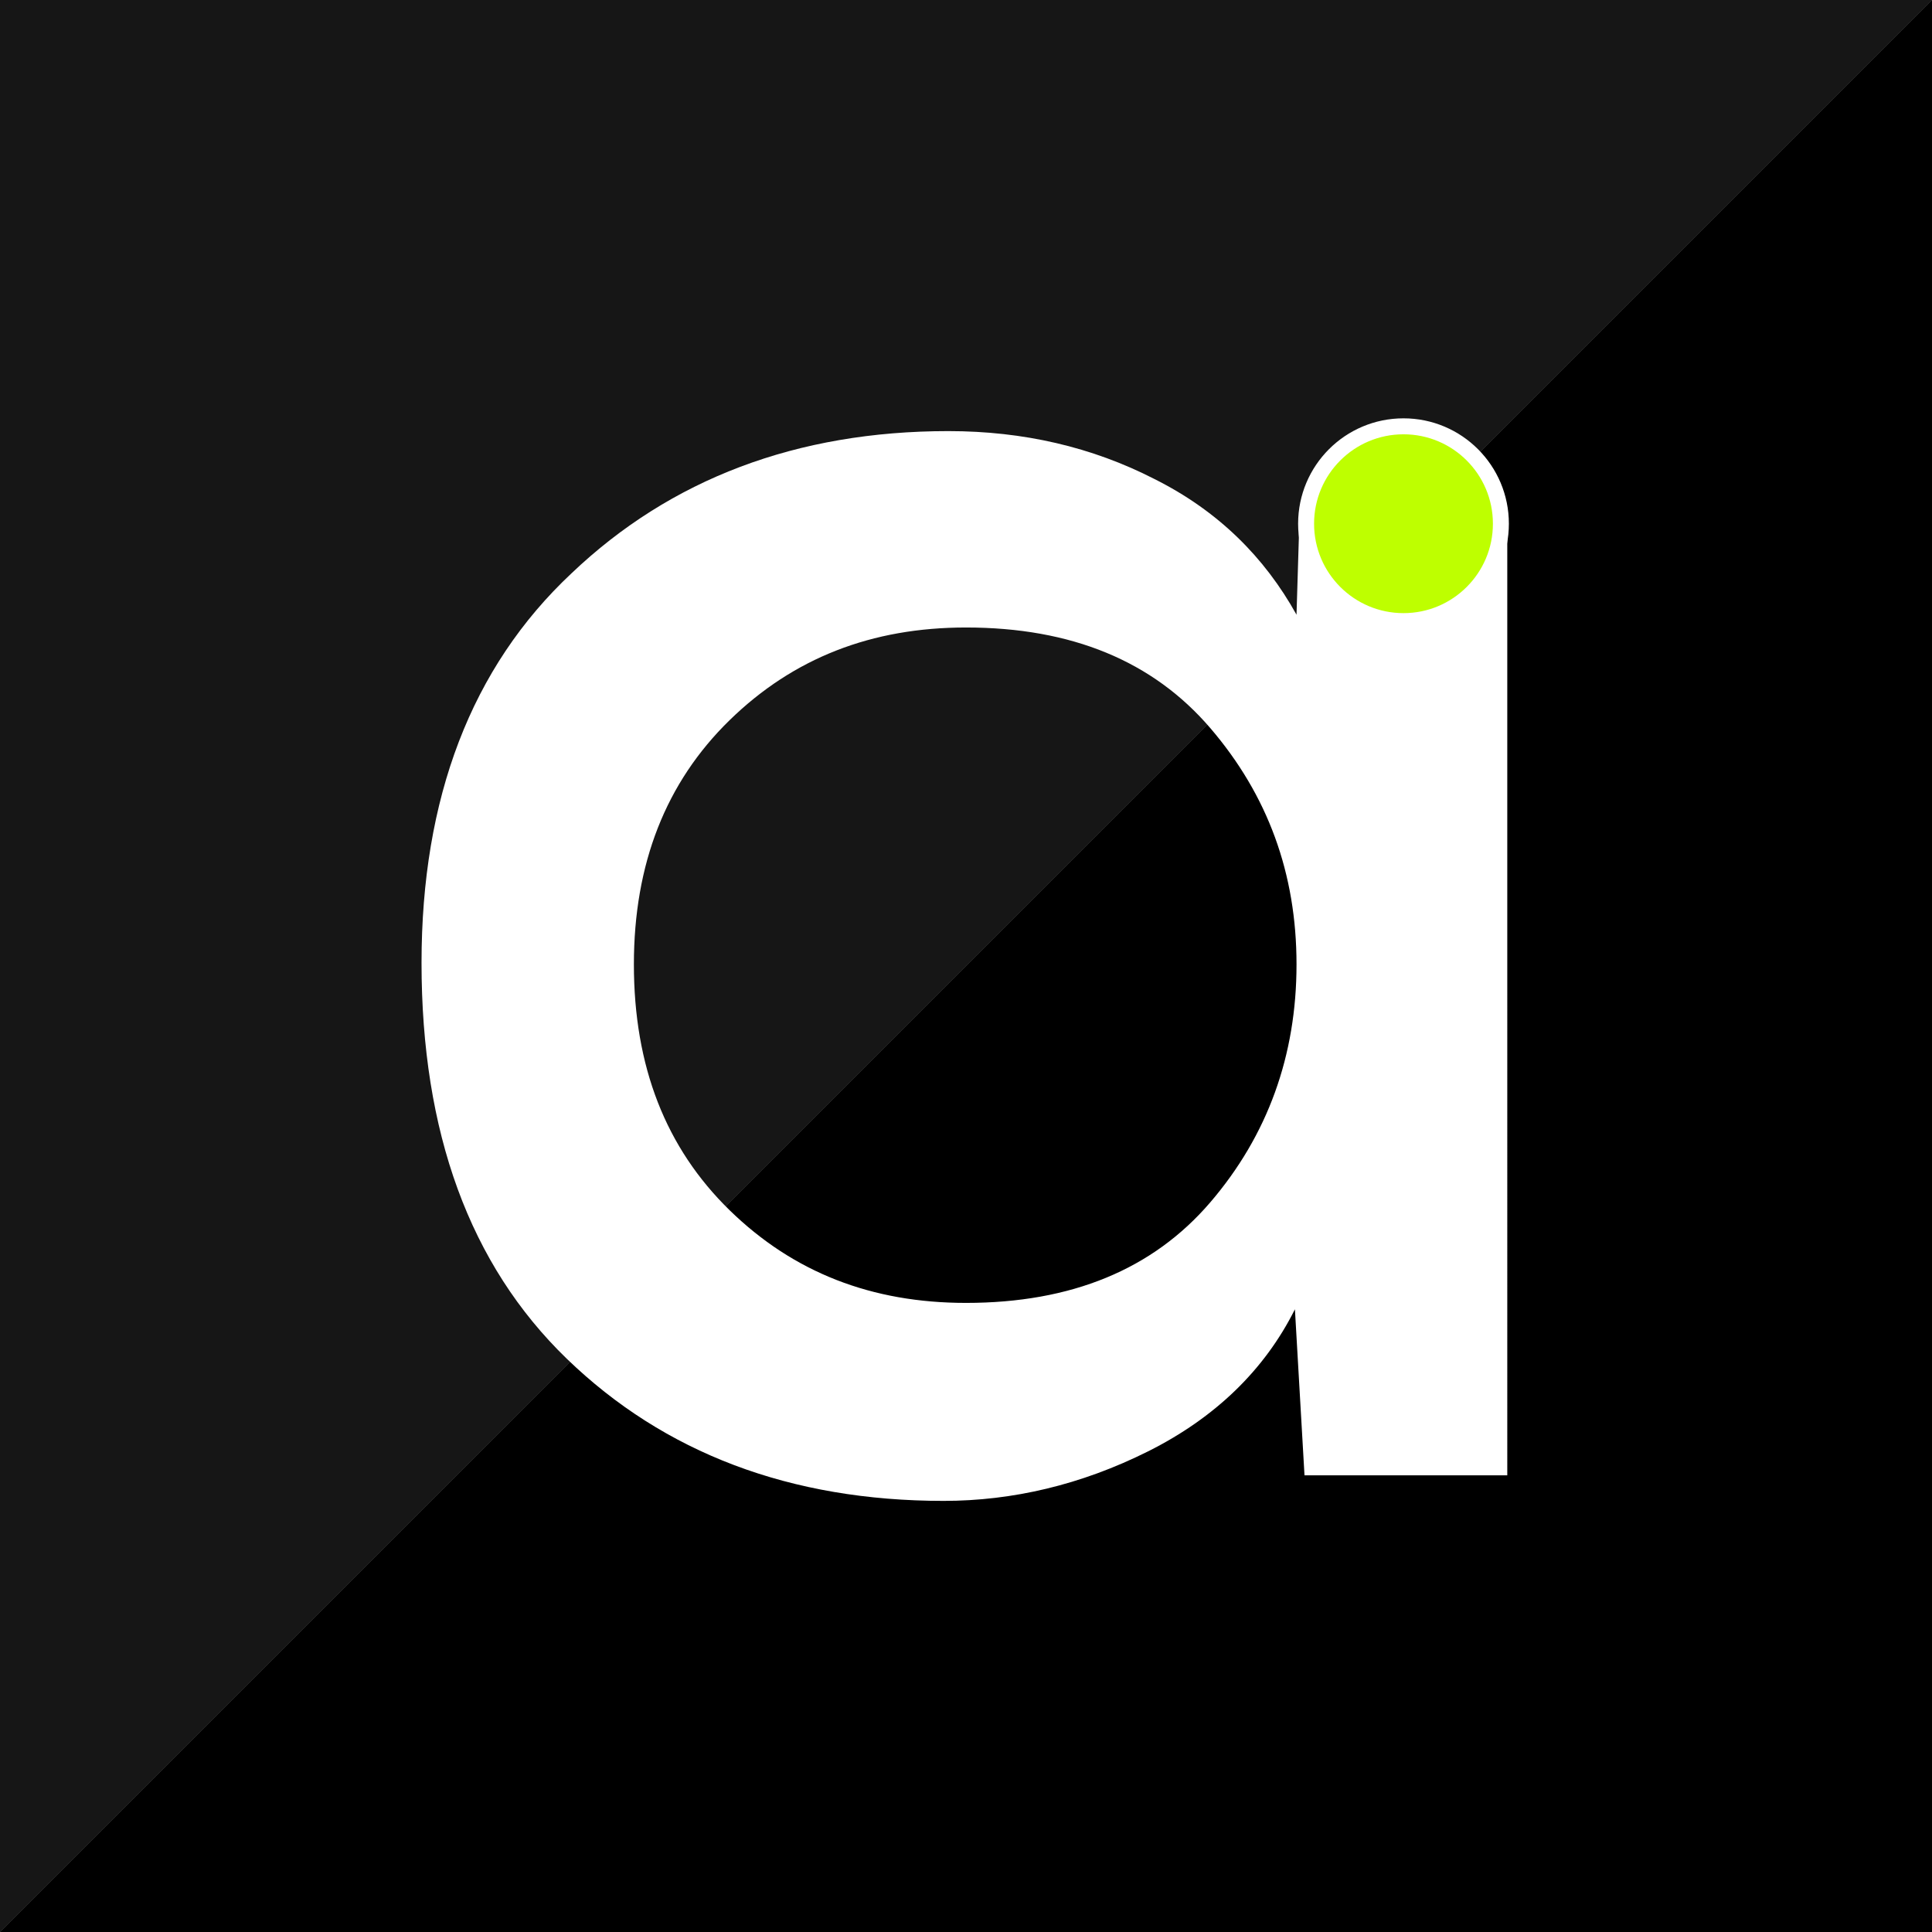
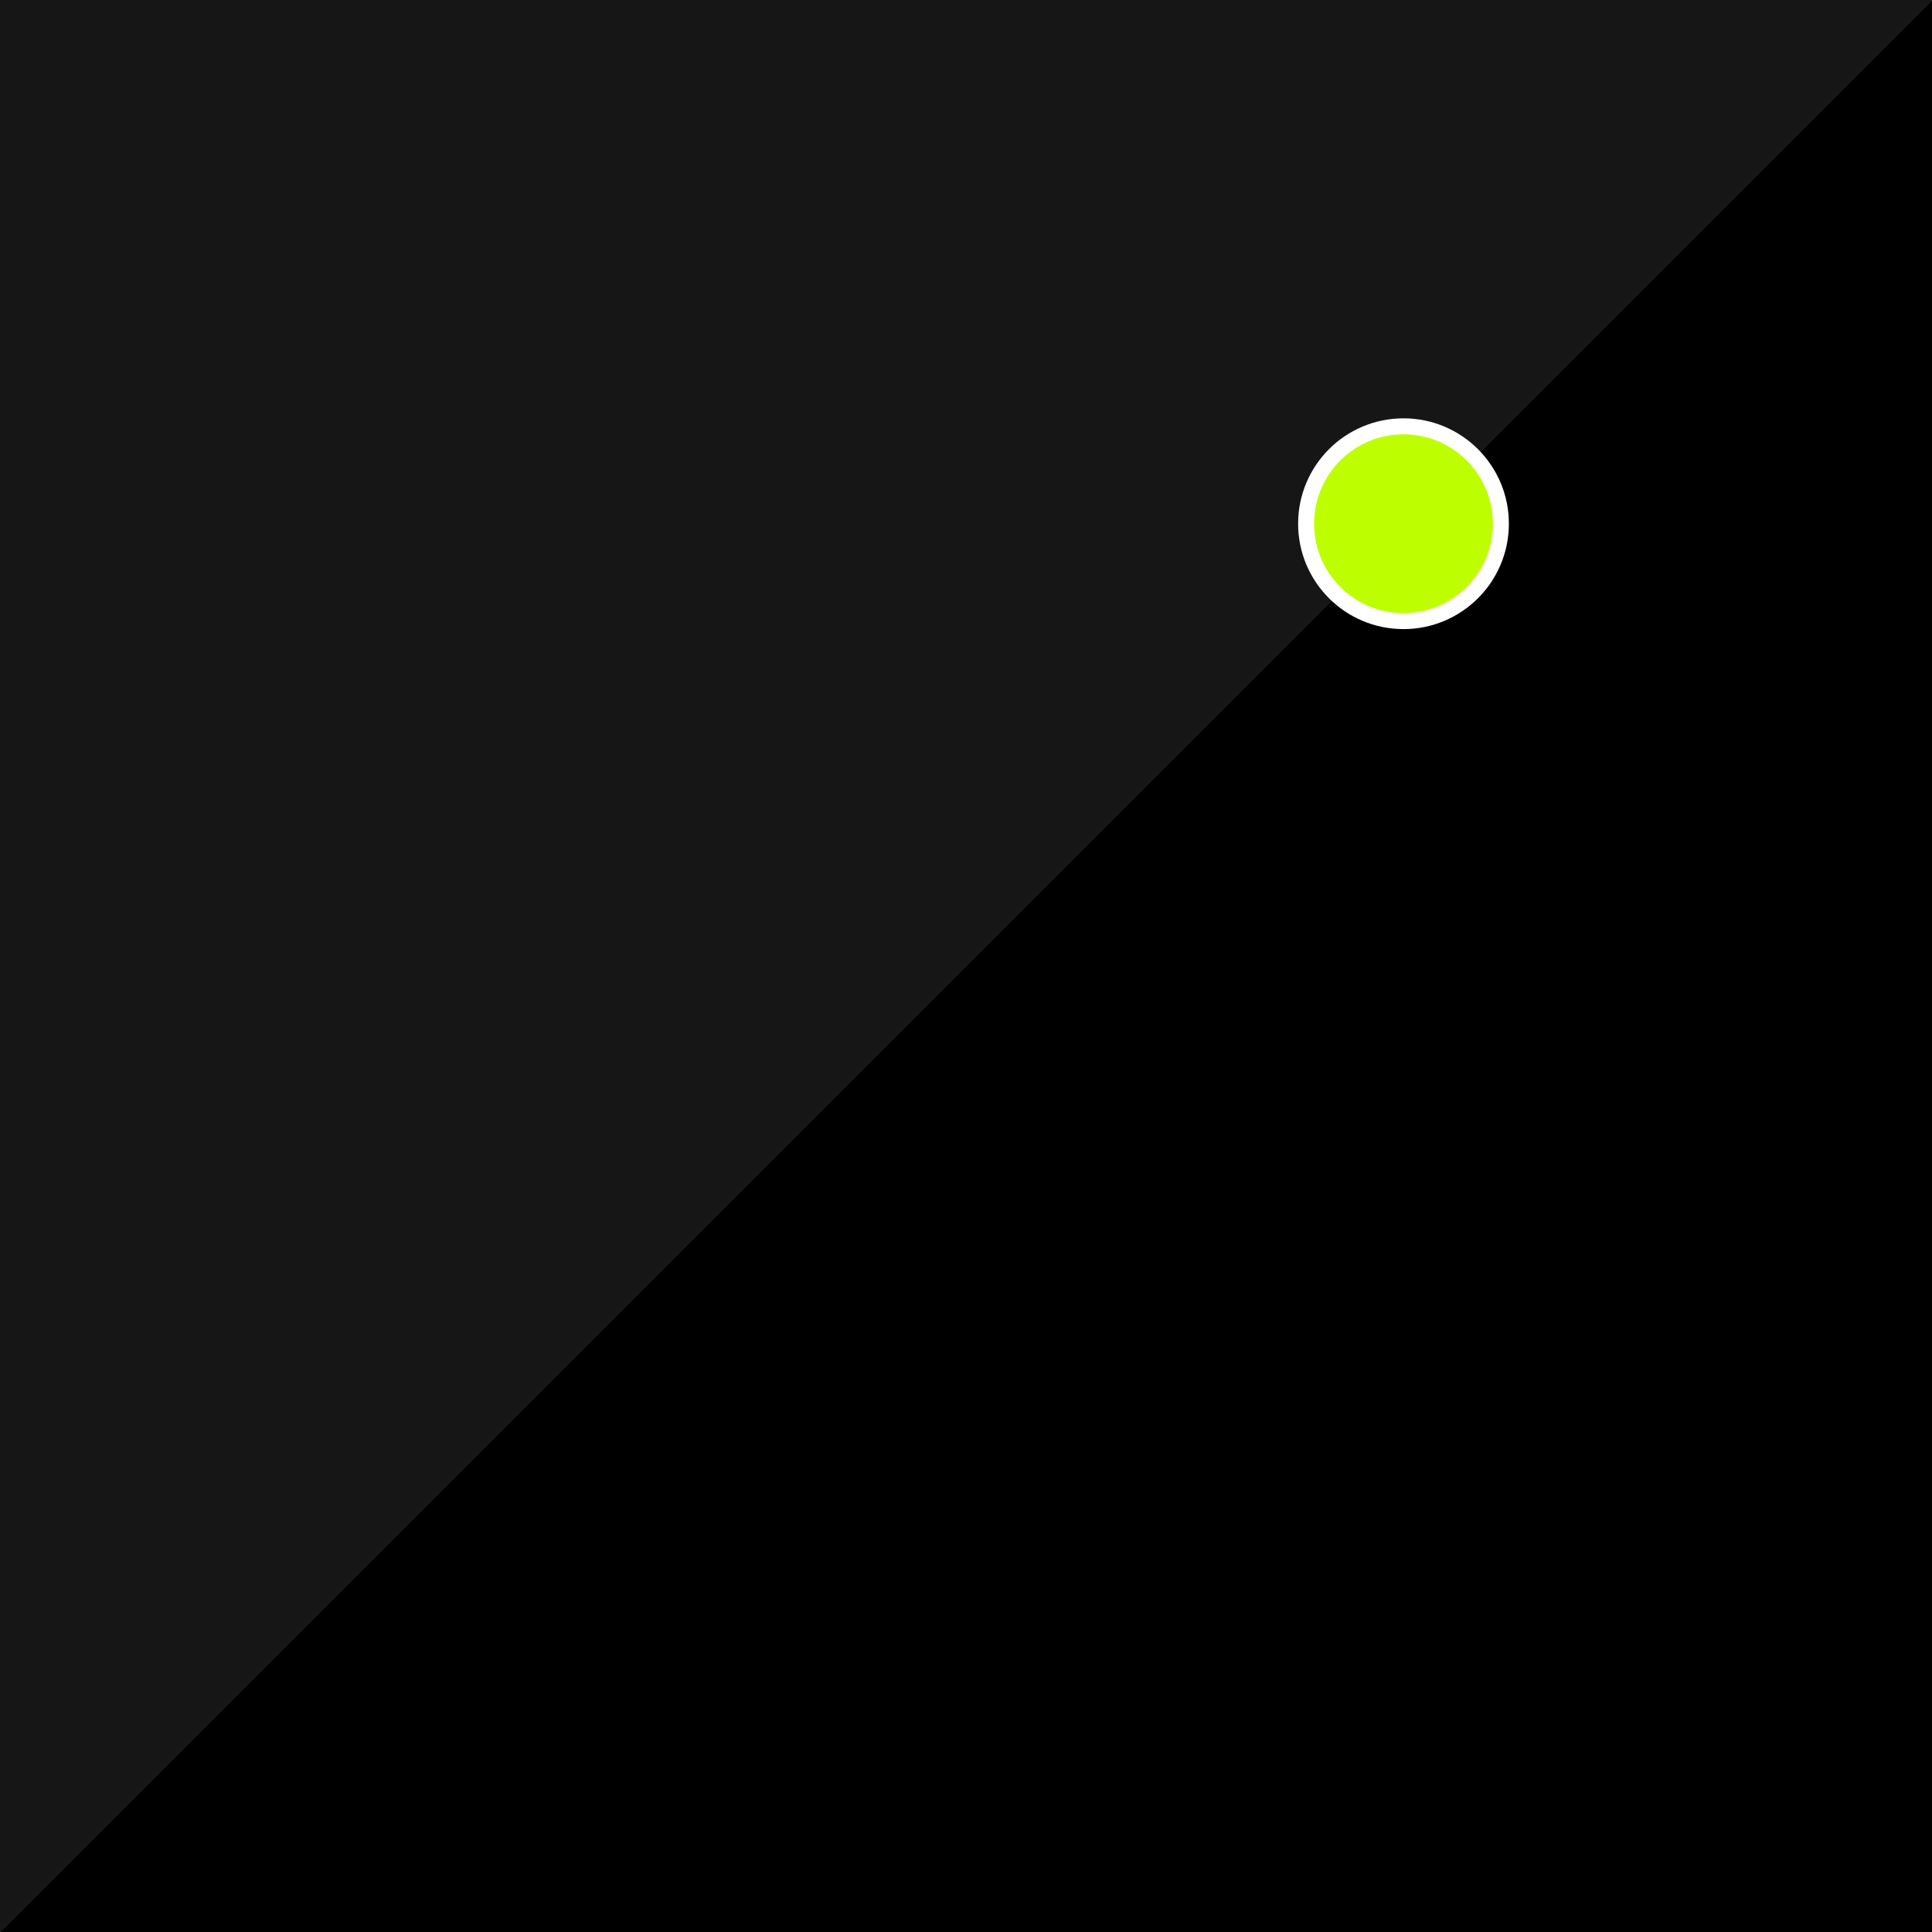
<svg xmlns="http://www.w3.org/2000/svg" version="1.1" id="Layer_1" x="0px" y="0px" viewBox="0 0 121 121" style="enable-background:new 0 0 121 121;" xml:space="preserve">
  <rect x="0" y="0" width="121" height="121" fill="#808080" stroke="none" />
  <style type="text/css">
	.st0{display:none;fill:none;stroke:#D20316;stroke-width:3;}
	.st1{fill:#161616;}
	.st2{fill:none;}
	.st3{fill:#FFFFFF;}
	.st4{fill:#BEFF00;stroke:#FFFFFF;}
</style>
-   <rect x="1.5" y="1.5" class="st0" width="118" height="118" />
  <polygon class="st1" points="0,121 0,0 121,0 " />
  <polygon points="121,0 121,121 0,121 " />
  <g>
    <path class="st2" d="M60.5,39.2c-5.9,0-10.8,1.9-14.8,5.8s-6,9-6,15.3c0,6.4,2,11.5,6,15.4c4,3.9,8.9,5.8,14.8,5.8   c6.6,0,11.7-2.1,15.3-6.3c3.6-4.2,5.4-9.2,5.4-15c0-5.7-1.8-10.6-5.4-14.8C72.1,41.3,67,39.2,60.5,39.2z" />
-     <path class="st3" d="M81.2,38.5c-2-3.6-4.9-6.5-8.9-8.5c-3.9-2-8.2-3-12.9-3c-9.5,0-17.4,3-23.6,8.9c-6.3,5.9-9.4,14.1-9.4,24.4   c0,10.6,3,18.9,9.1,24.8s14,8.9,23.6,8.9c4.3,0,8.6-1,12.8-3.1c4.2-2.1,7.3-5.1,9.2-8.9l0.6,10.4h12.7V31.9h-13L81.2,38.5z    M75.8,75.3c-3.6,4.2-8.7,6.3-15.3,6.3c-5.9,0-10.8-1.9-14.8-5.8s-6-9-6-15.4c0-6.3,2-11.4,6-15.3s8.9-5.8,14.8-5.8   c6.6,0,11.7,2.1,15.3,6.3s5.4,9.1,5.4,14.8C81.2,66.1,79.4,71.1,75.8,75.3z" />
  </g>
  <circle class="st4" cx="87.9" cy="32.8" r="6.1" />
</svg>